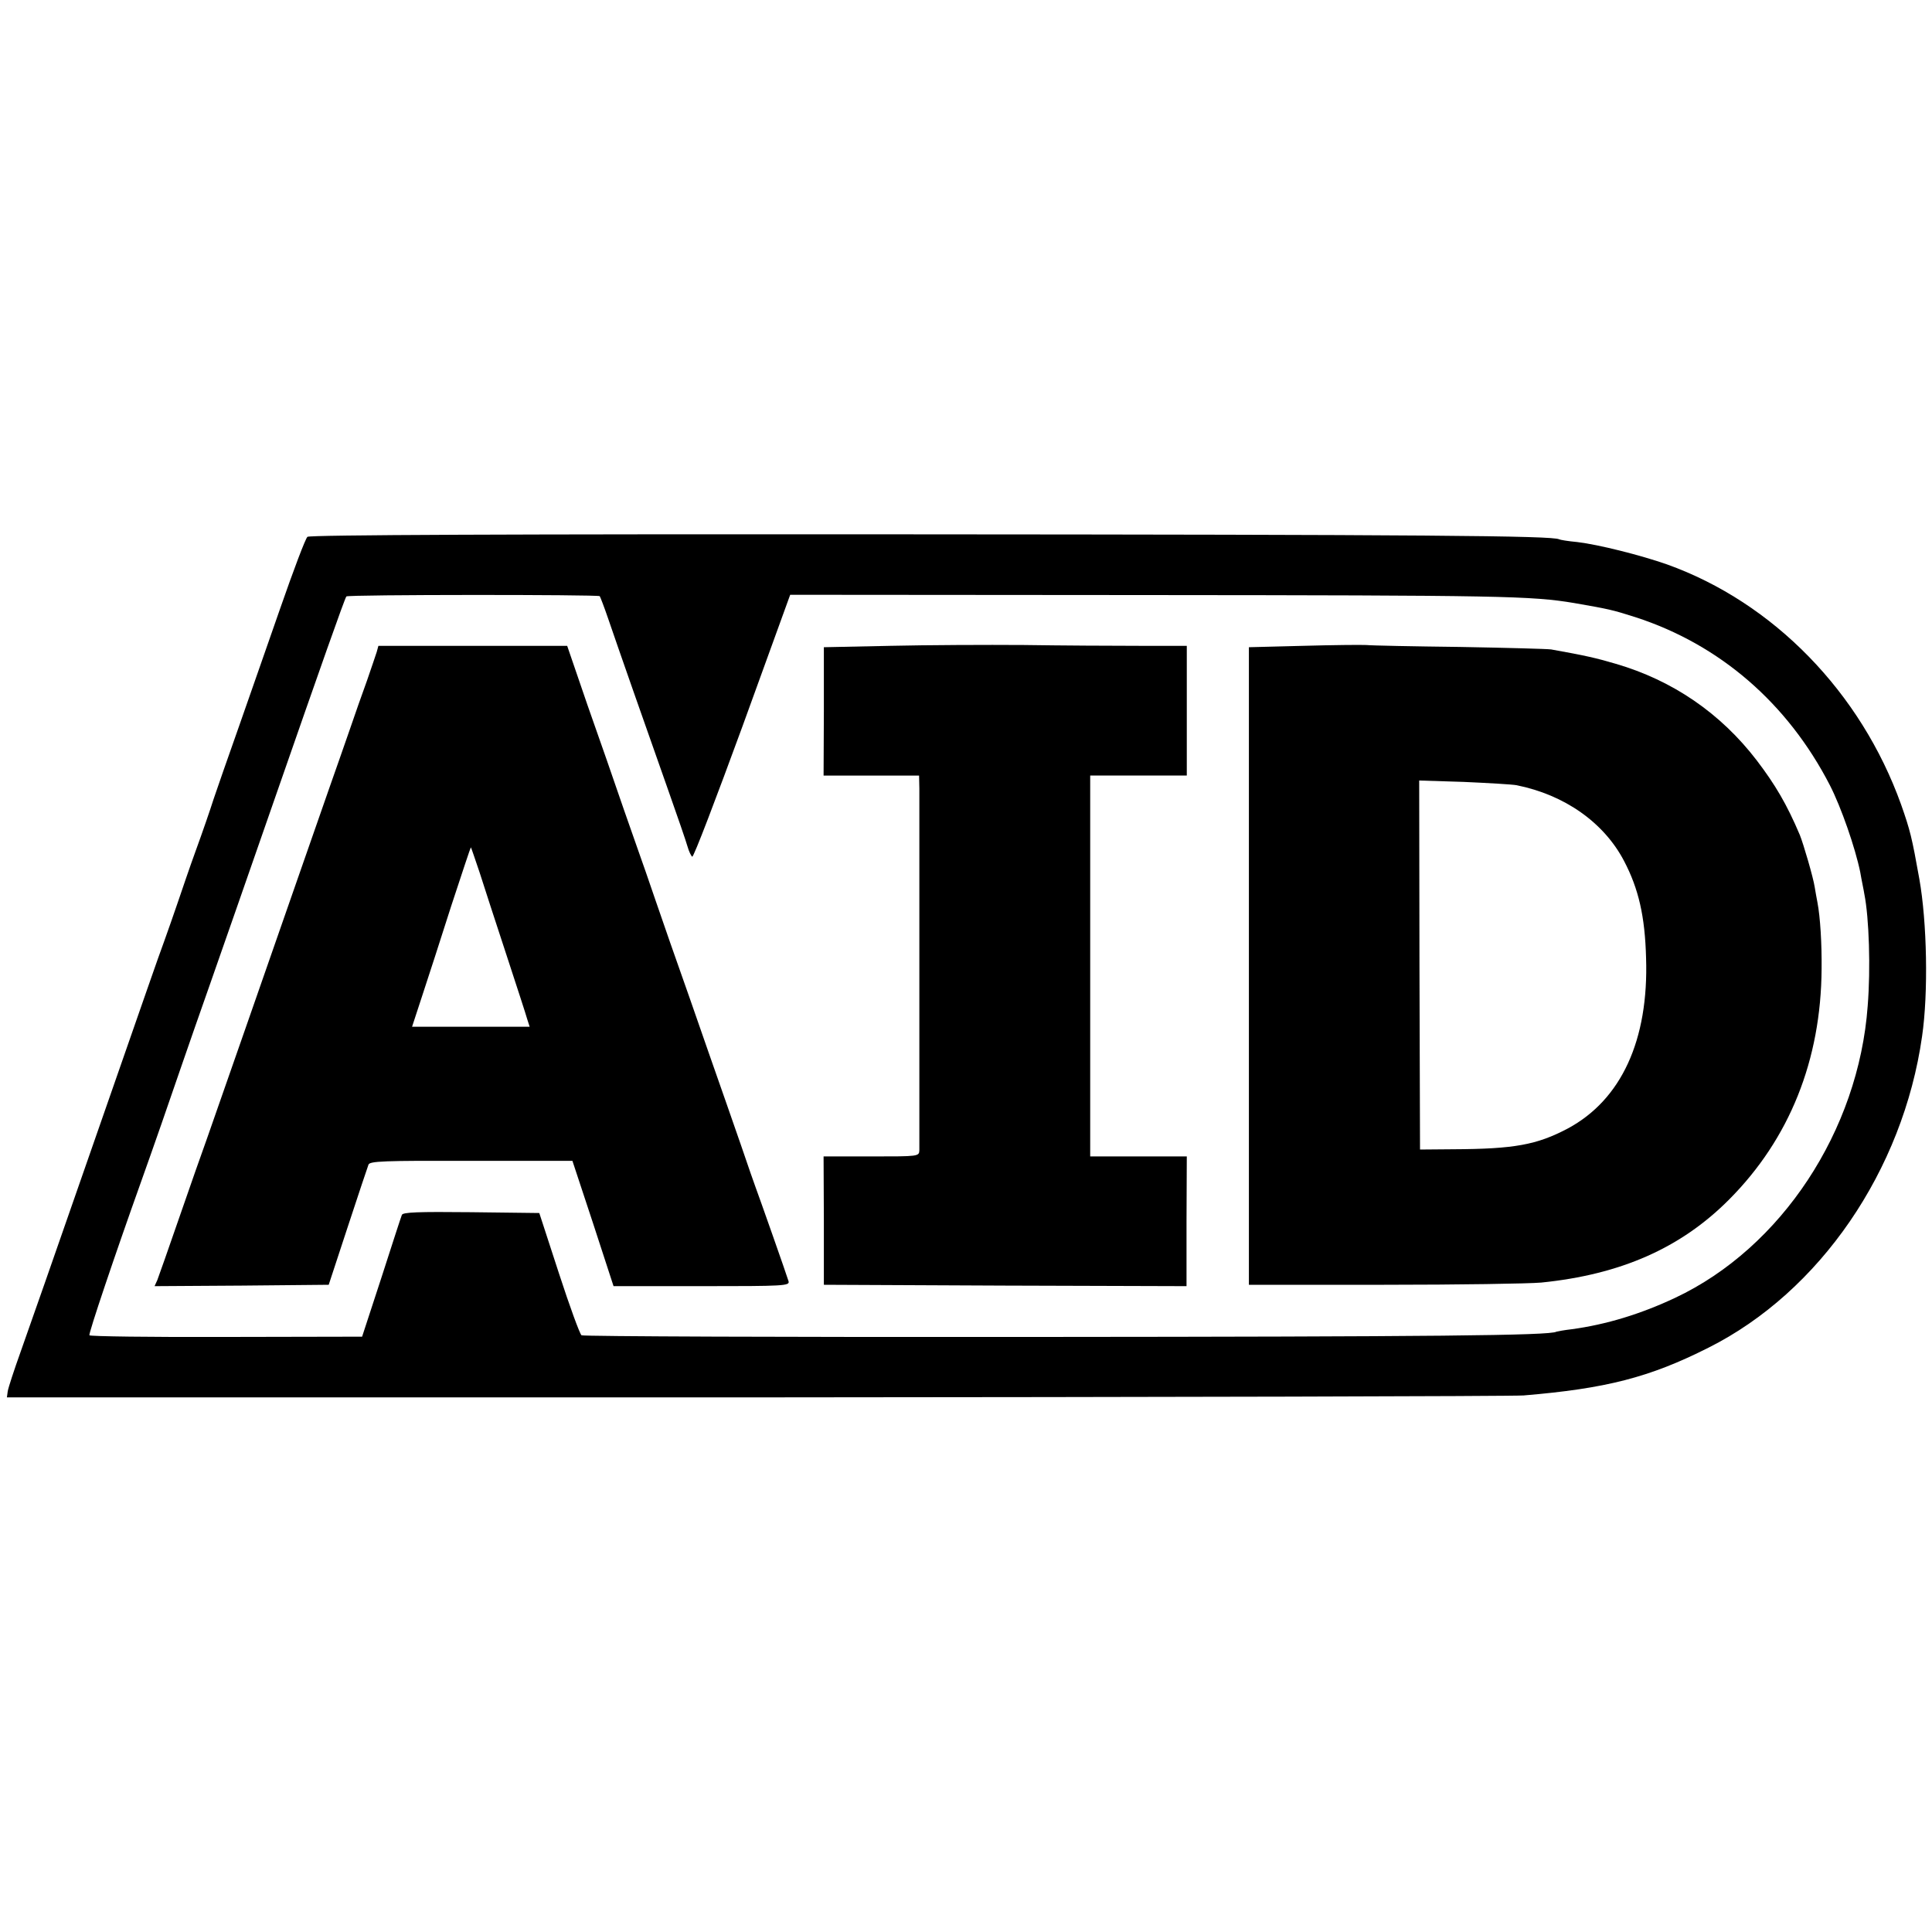
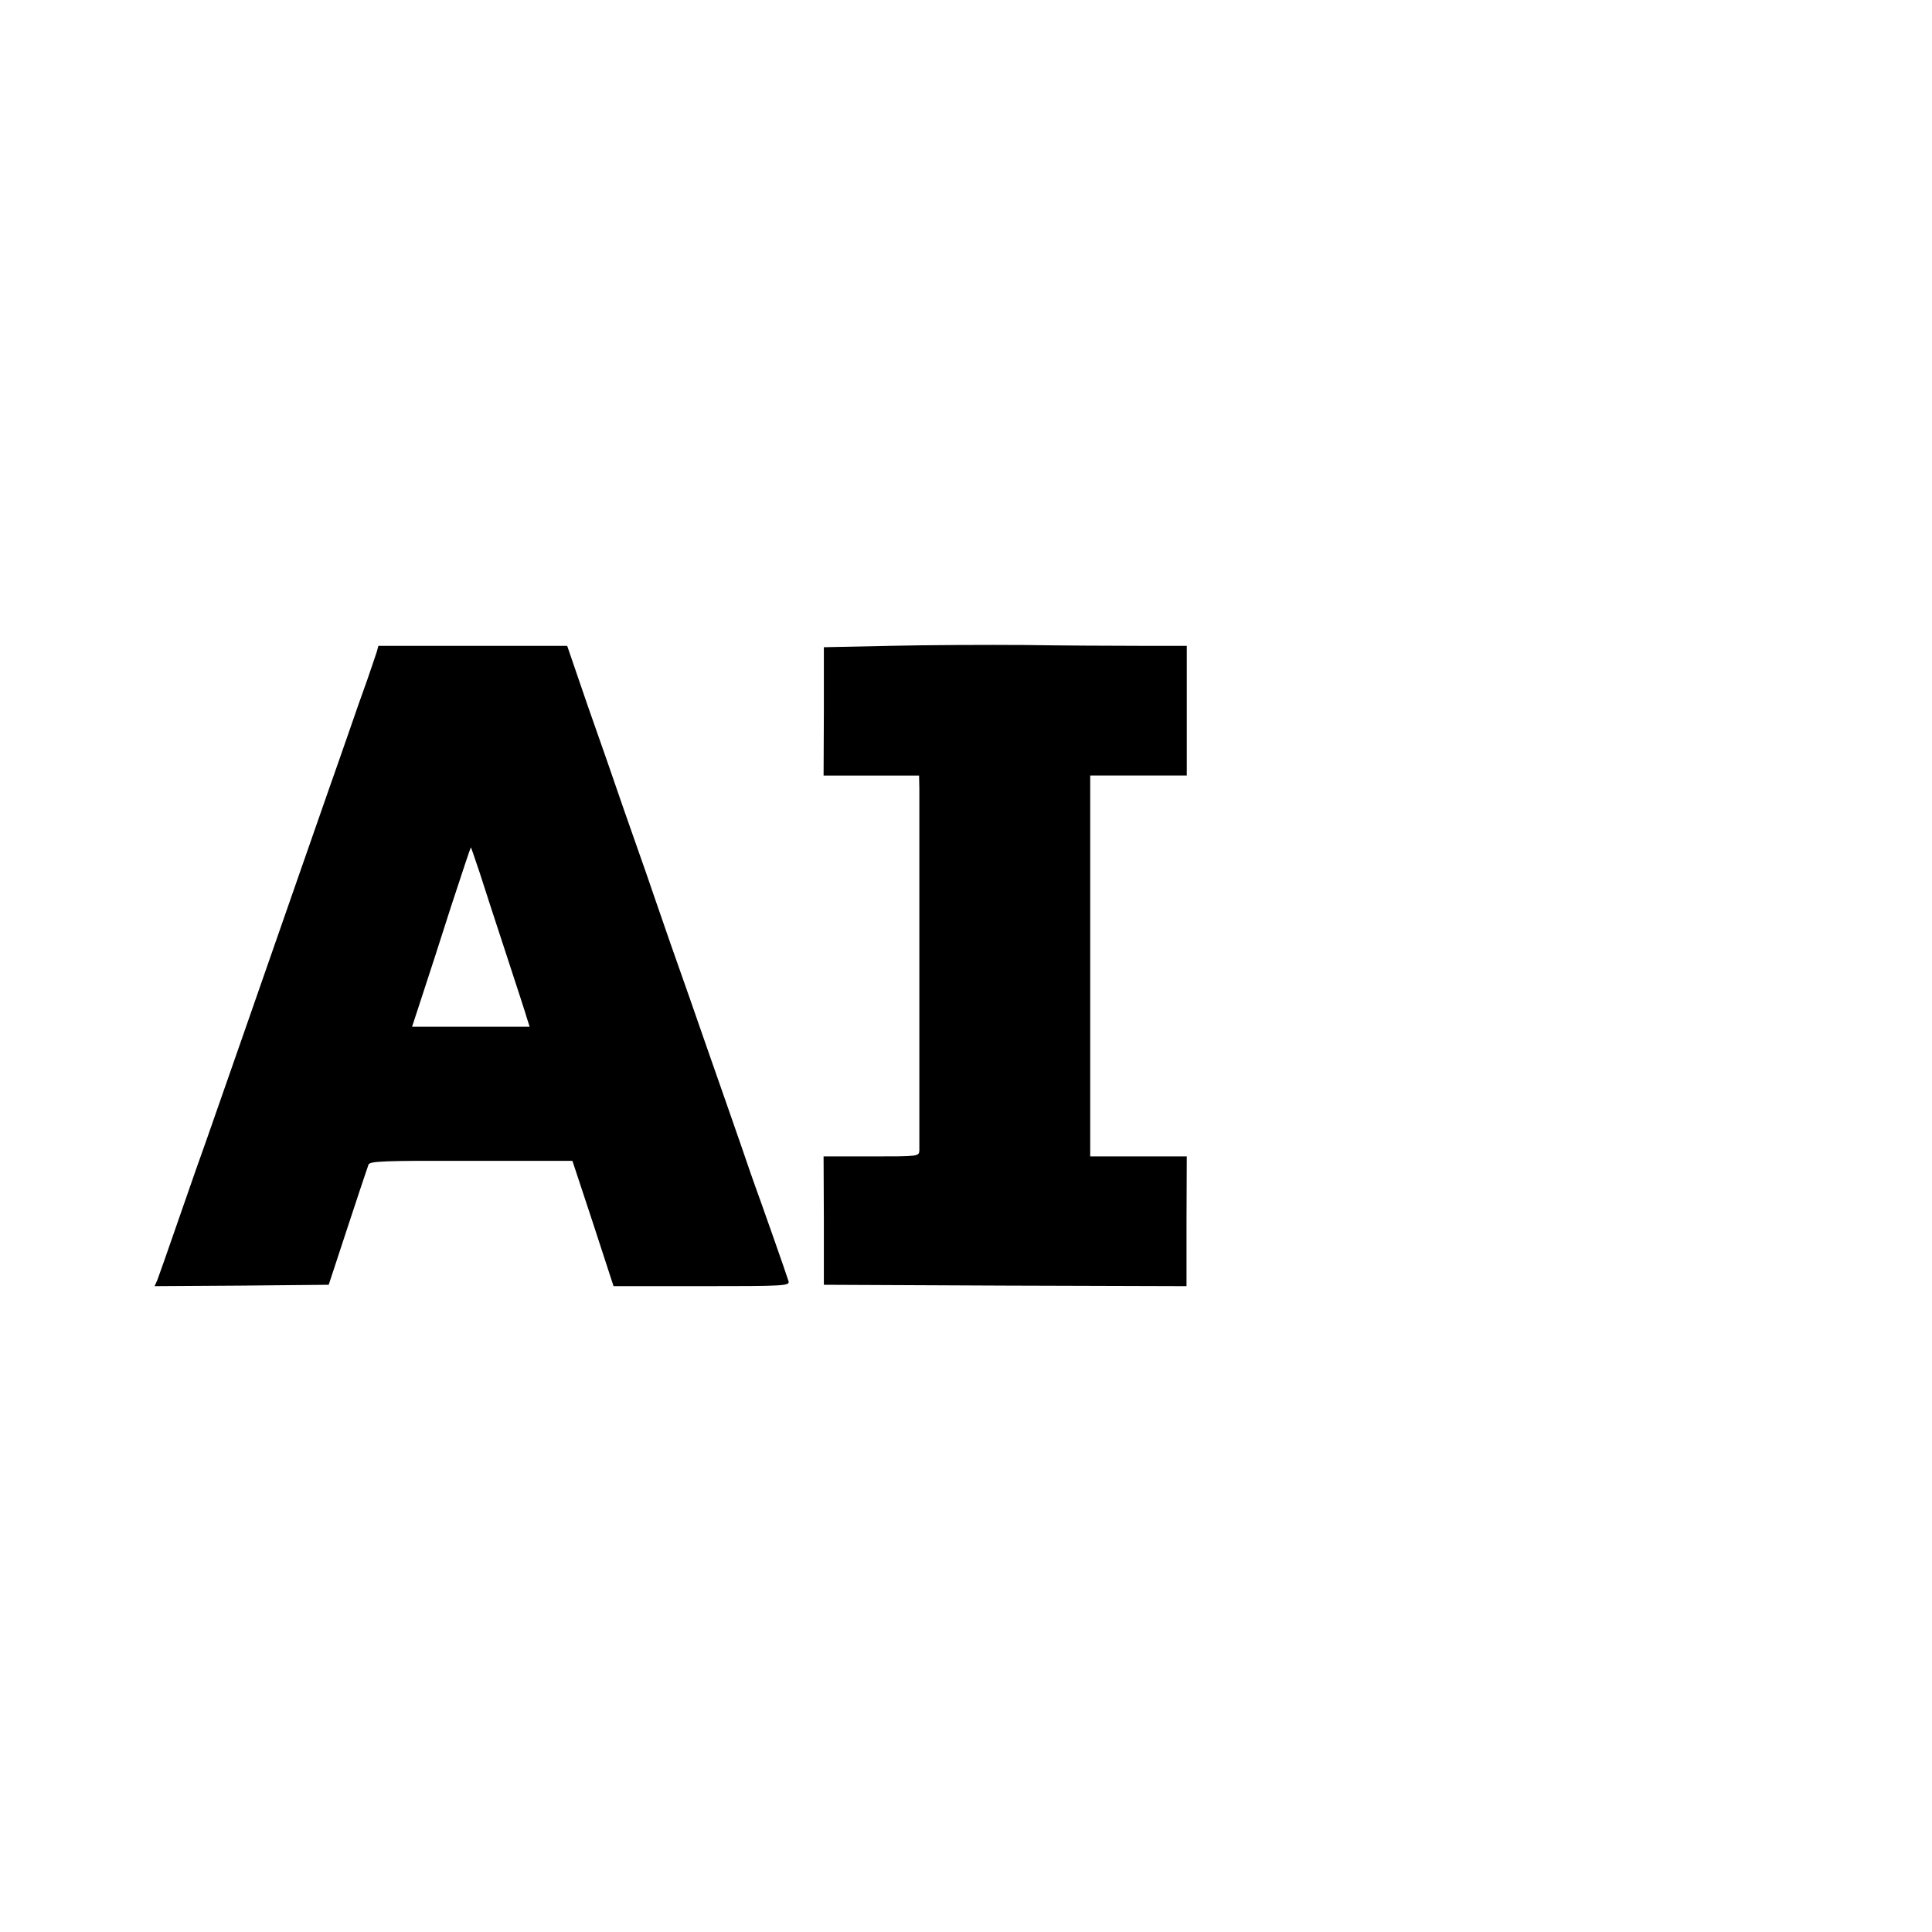
<svg xmlns="http://www.w3.org/2000/svg" version="1.0" width="700pt" height="700pt" viewBox="0 0 700 700" preserveAspectRatio="xMidYMid meet">
  <g transform="translate(0,700) scale(0.1,-0.1)" fill="#000000" stroke="none">
-     <path d="M1114 5055 c-7 -5 -51 -122 -99 -260 -48 -137 -116 -333 -152 -435 -36 -102 -76 -216 -89 -255 -12 -38 -41 -122 -64 -185 -23 -63 -52 -149 -66 -190 -14 -41 -36 -104 -49 -140 -29 -79 -44 -124 -285 -815 -105 -302 -211 -605 -235 -672 -24 -67 -45 -131 -47 -144 l-3 -22 2710 0 c1491 1 2744 4 2785 7 299 25 456 65 670 173 403 202 705 642 774 1128 23 157 18 414 -10 571 -27 151 -33 175 -66 269 -146 407 -463 732 -848 870 -97 34 -249 72 -325 81 -33 3 -63 8 -66 10 -23 13 -486 17 -2378 18 -1416 1 -2148 -2 -2157 -9z m1059 -215 c2 -3 16 -39 30 -80 35 -103 142 -408 217 -620 34 -96 66 -189 71 -207 5 -18 13 -34 17 -37 5 -3 86 210 182 472 l173 477 1291 -1 c1286 -1 1395 -3 1550 -29 126 -22 136 -24 221 -51 306 -99 552 -312 705 -609 41 -80 92 -227 110 -315 5 -30 13 -66 15 -80 17 -85 23 -269 12 -405 -33 -452 -313 -876 -697 -1057 -125 -59 -250 -97 -375 -114 -27 -3 -53 -8 -56 -9 -22 -14 -452 -18 -1882 -19 -902 -1 -1644 2 -1650 6 -6 4 -43 105 -82 225 l-71 218 -247 3 c-193 2 -248 0 -251 -10 -3 -7 -36 -109 -74 -227 l-70 -214 -492 -1 c-271 -1 -494 2 -496 6 -4 5 92 290 186 553 43 120 108 307 150 430 21 61 67 193 103 295 36 102 140 401 232 665 167 480 253 724 260 734 4 7 912 7 918 1z" />
    <path d="M3225 4660 l-240 -5 0 -232 -1 -233 173 0 173 0 1 -47 c0 -75 0 -1285 0 -1310 -1 -23 -1 -23 -174 -23 l-173 0 1 -232 0 -233 657 -3 657 -2 0 235 1 235 -175 0 -175 0 0 690 0 690 175 0 175 0 0 235 0 235 -172 0 c-95 0 -283 1 -418 3 -135 1 -353 0 -485 -3z" />
-     <path d="M4720 4660 l-195 -5 0 -1155 0 -1155 490 0 c270 0 525 4 569 8 288 29 506 125 681 301 219 220 333 505 335 836 1 91 -5 188 -15 240 -3 14 -7 39 -10 56 -5 34 -41 157 -54 189 -47 111 -89 182 -156 270 -131 171 -305 290 -511 350 -71 21 -111 30 -234 52 -14 2 -162 6 -330 9 -168 2 -321 5 -340 7 -19 1 -123 0 -230 -3z m775 -505 c174 -35 316 -135 389 -274 53 -101 76 -201 80 -351 10 -299 -90 -515 -284 -619 -112 -59 -193 -74 -415 -75 l-120 -1 -2 669 -1 668 161 -5 c89 -4 176 -9 192 -12z" />
    <path d="M1365 4638 c-4 -13 -20 -59 -35 -103 -16 -44 -45 -126 -64 -182 -20 -57 -51 -147 -70 -200 -19 -54 -69 -197 -111 -318 -117 -335 -303 -870 -335 -960 -16 -44 -61 -172 -100 -285 -39 -113 -75 -215 -80 -228 l-10 -22 316 2 315 3 69 210 c38 116 72 217 75 225 4 13 54 15 372 14 l367 0 75 -227 74 -227 320 0 c299 0 319 1 314 18 -5 18 -110 316 -120 342 -3 8 -27 76 -52 150 -26 74 -78 225 -117 335 -38 110 -101 290 -140 400 -38 110 -78 225 -88 255 -11 30 -46 132 -79 225 -32 94 -92 266 -133 382 l-73 213 -342 0 -342 0 -6 -22z m373 -800 c16 -51 60 -185 97 -298 37 -113 71 -217 75 -232 l9 -28 -213 0 -213 0 37 113 c20 61 68 208 105 325 38 116 70 212 71 212 1 0 15 -42 32 -92z" />
  </g>
</svg>